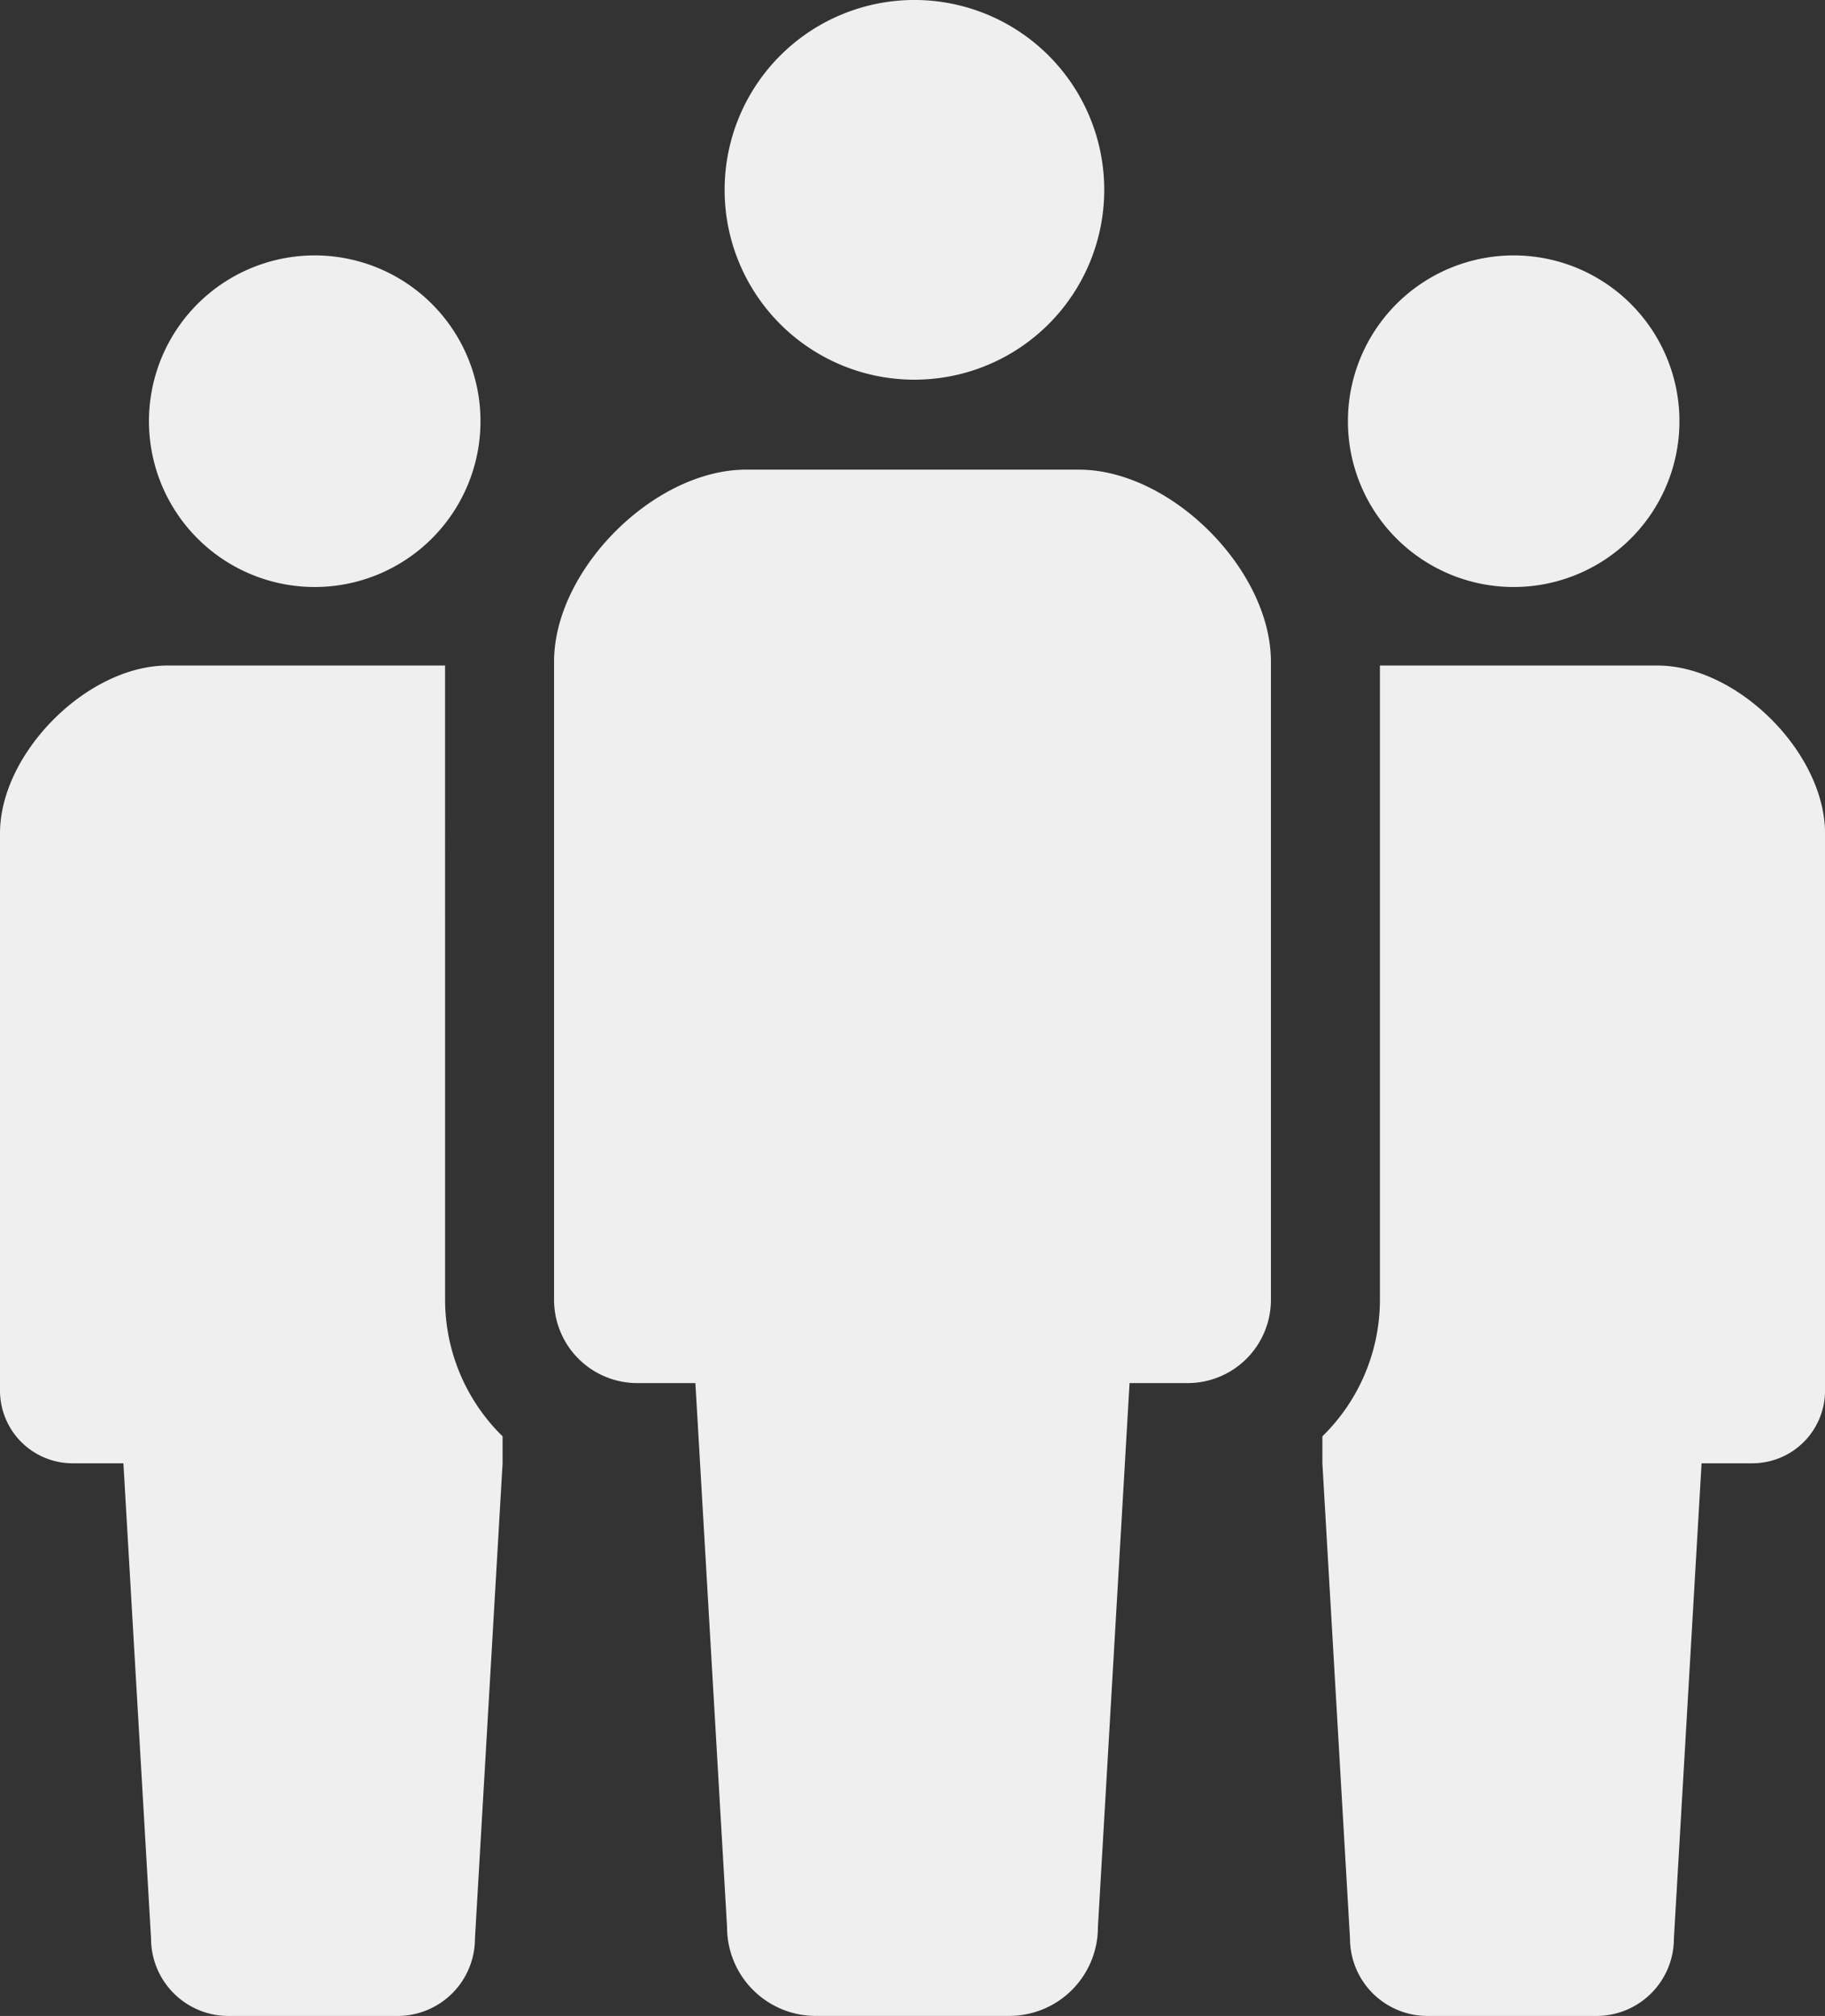
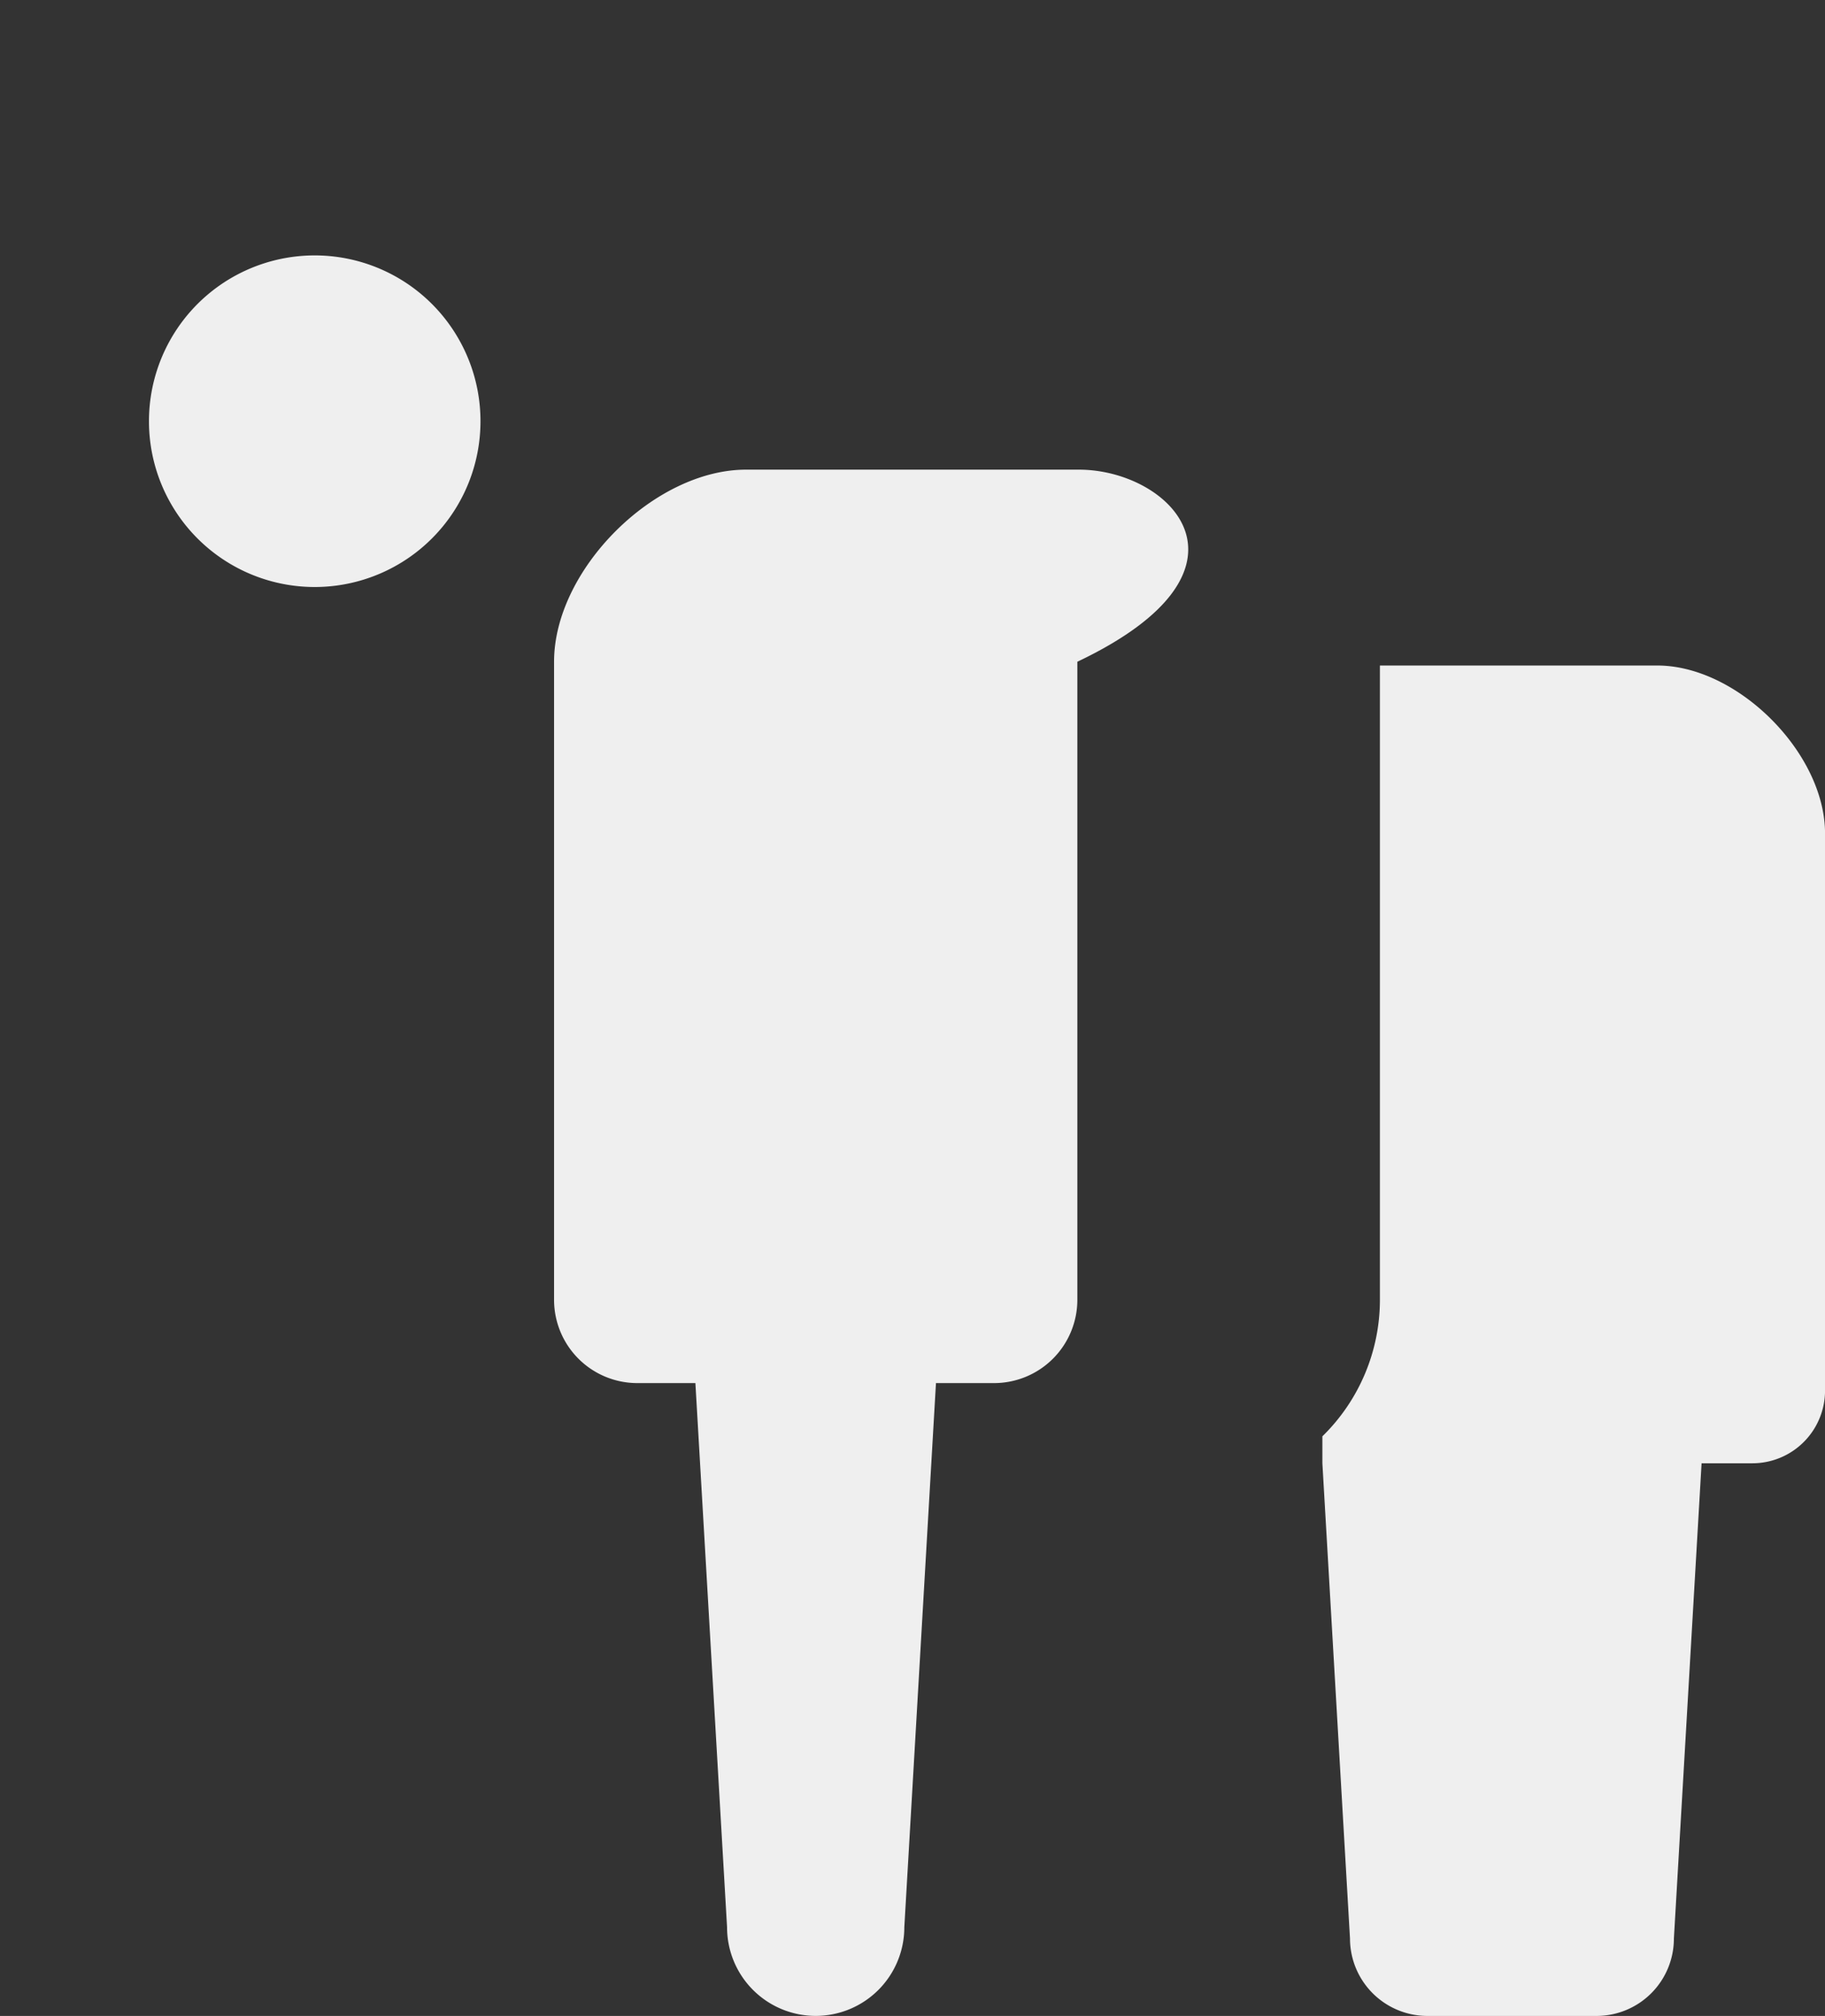
<svg xmlns="http://www.w3.org/2000/svg" width="134.013" height="148" viewBox="0 0 134.013 148">
  <rect x="0" y="0" width="134.013" height="148" fill="#333333" stroke="none" />
  <g id="チームのアイコン" transform="translate(0)">
-     <path id="パス_1464" data-name="パス 1464" d="M222.212,27.875a13.938,13.938,0,1,0-13.939-13.934A13.937,13.937,0,0,0,222.212,27.875Z" transform="translate(-155.063)" fill="#efefef" />
-     <path id="パス_1465" data-name="パス 1465" d="M203.484,119.279H179.046c-6.753,0-14.1,7.347-14.1,14.1v46.845a6.113,6.113,0,0,0,6.113,6.115h4.265l2.326,39.95a6.507,6.507,0,0,0,6.508,6.508h14.215a6.507,6.507,0,0,0,6.508-6.508l2.324-39.95h4.268a6.115,6.115,0,0,0,6.113-6.115V133.382C217.587,126.626,210.239,119.279,203.484,119.279Z" transform="translate(-124.26 -84.8)" fill="#efefef" />
+     <path id="パス_1465" data-name="パス 1465" d="M203.484,119.279H179.046c-6.753,0-14.1,7.347-14.1,14.1v46.845a6.113,6.113,0,0,0,6.113,6.115h4.265l2.326,39.95a6.507,6.507,0,0,0,6.508,6.508a6.507,6.507,0,0,0,6.508-6.508l2.324-39.95h4.268a6.115,6.115,0,0,0,6.113-6.115V133.382C217.587,126.626,210.239,119.279,203.484,119.279Z" transform="translate(-124.26 -84.8)" fill="#efefef" />
    <path id="パス_1466" data-name="パス 1466" d="M74.208,89.211A12.172,12.172,0,1,0,62.037,77.04,12.169,12.169,0,0,0,74.208,89.211Z" transform="translate(-51.098 -46.116)" fill="#efefef" />
-     <path id="パス_1467" data-name="パス 1467" d="M378.783,89.211A12.172,12.172,0,1,0,366.612,77.04,12.168,12.168,0,0,0,378.783,89.211Z" transform="translate(-267.632 -46.116)" fill="#efefef" />
-     <path id="パス_1468" data-name="パス 1468" d="M56.876,169.024H36.507c-5.9,0-12.313,6.421-12.313,12.318v40.91a5.337,5.337,0,0,0,5.338,5.341h3.724l2.03,34.891a5.684,5.684,0,0,0,5.685,5.682H53.386a5.684,5.684,0,0,0,5.685-5.682L61.1,227.592v-1.98a14.029,14.029,0,0,1-4.222-10.02Z" transform="translate(-24.194 -120.165)" fill="#efefef" />
    <path id="パス_1469" data-name="パス 1469" d="M384.722,169.024h-20.37v46.568a14.021,14.021,0,0,1-4.225,10.02v1.98l2.028,34.891a5.687,5.687,0,0,0,5.687,5.682h12.414a5.682,5.682,0,0,0,5.683-5.682l2.033-34.891H391.7a5.337,5.337,0,0,0,5.338-5.341v-40.91C397.035,175.445,390.619,169.024,384.722,169.024Z" transform="translate(-263.022 -120.165)" fill="#efefef" />
  </g>
</svg>